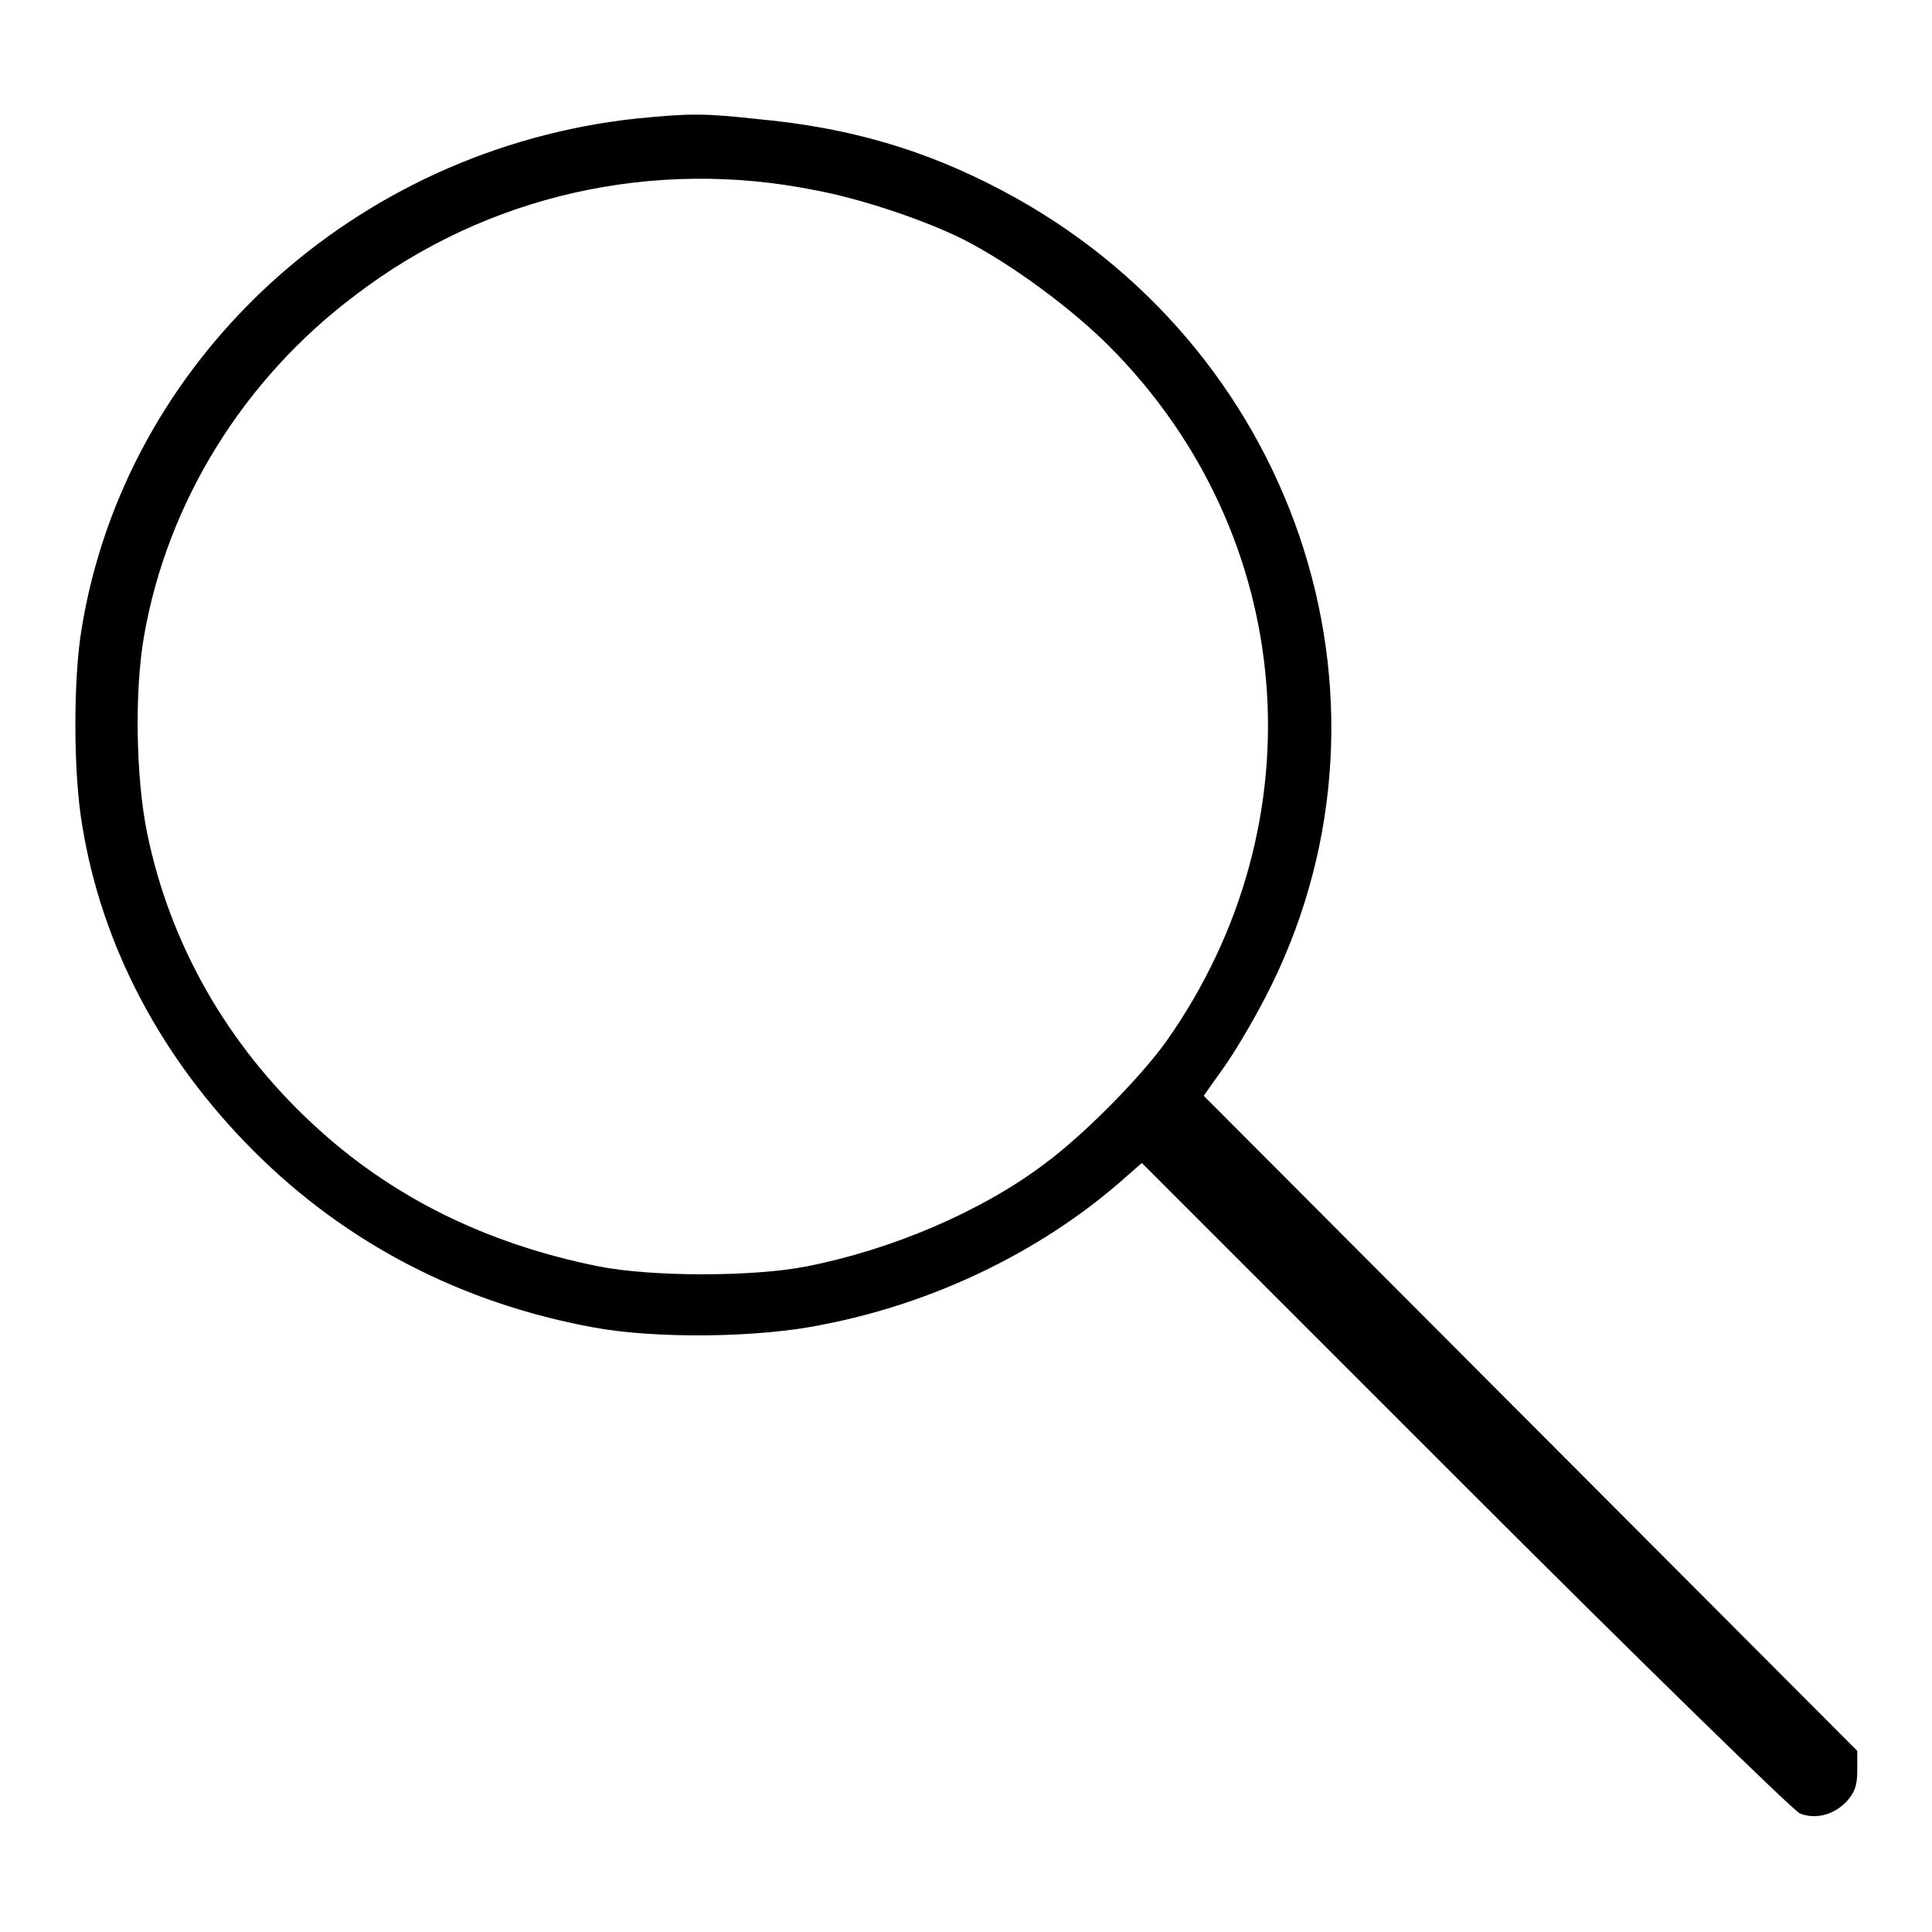
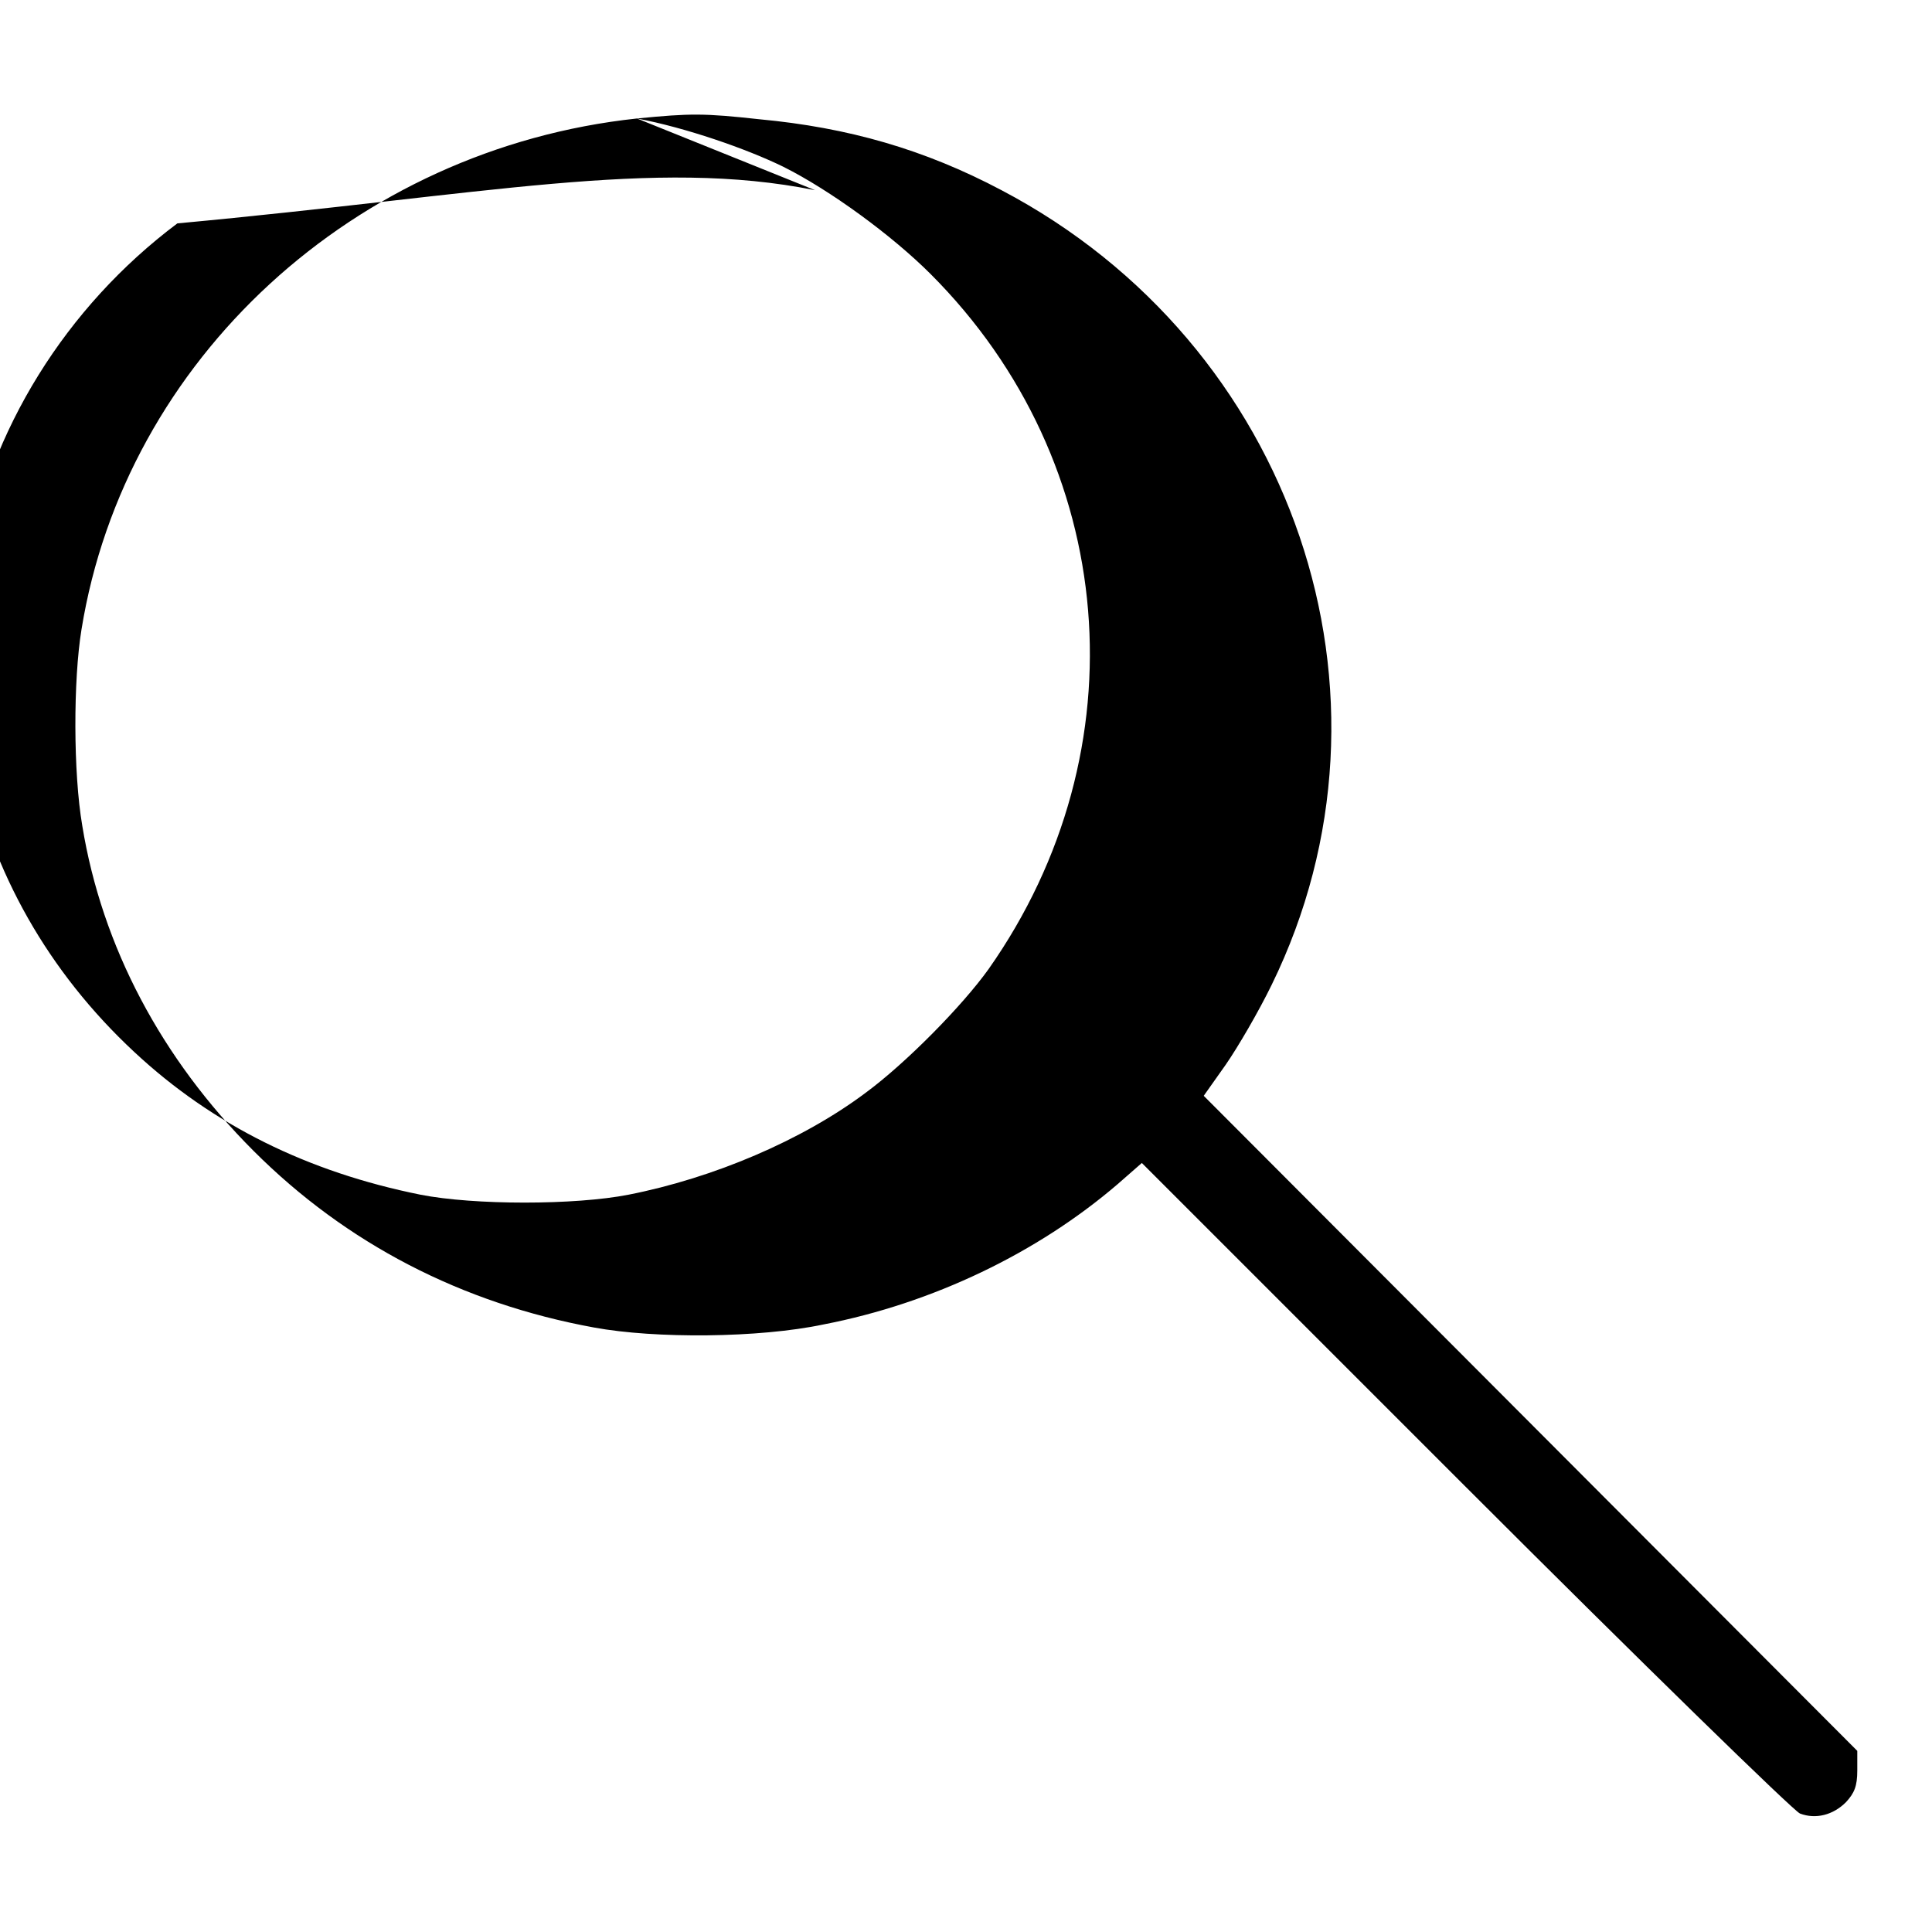
<svg xmlns="http://www.w3.org/2000/svg" version="1.1" x="0px" y="0px" viewBox="0 0 256 256" enable-background="new 0 0 256 256" xml:space="preserve">
  <g>
    <g>
      <g>
-         <path fill="#000000" d="M84.4,15.7c-37.4,4-67.8,31.9-73.6,67.7c-1.1,6.7-1.1,19,0.1,26c2.6,16,10.5,30.9,22.7,43.1c12.3,12.3,27.6,20.2,45.1,23.4c8.1,1.5,21.9,1.4,30.4-0.4c14.5-2.8,28.4-9.5,39-18.6l3.2-2.8l42.8,42.8c23.5,23.5,43.5,43,44.4,43.4c2.1,0.8,4.4,0.2,6.1-1.5c1.1-1.2,1.5-2.1,1.5-4.2V232l-43.3-43.4l-43.3-43.4l2.9-4.1c1.6-2.3,4.4-7.1,6.1-10.6c18.8-38.4,3-84.9-35.8-105.3c-10.2-5.4-20.3-8.3-32.1-9.4C93.3,15,91.5,15,84.4,15.7z M108,25.2c6.4,1.2,14.5,4,19.4,6.4c6.2,3.1,14.4,9.1,19.5,14.2c25,25,28.1,63.1,7.7,92.1c-3.5,4.9-11,12.5-16.3,16.4c-8.4,6.3-20.2,11.3-31.4,13.5c-7.1,1.4-20.5,1.4-27.6,0c-14.9-3-27.5-9.2-37.9-18.9c-11.4-10.6-18.9-23.9-21.9-38.5c-1.5-7.3-1.7-18.9-0.4-26.2c3.1-17.7,13.2-34,28-45.1C64.5,25.8,86.6,20.9,108,25.2z" />
+         <path fill="#000000" d="M84.4,15.7c-37.4,4-67.8,31.9-73.6,67.7c-1.1,6.7-1.1,19,0.1,26c2.6,16,10.5,30.9,22.7,43.1c12.3,12.3,27.6,20.2,45.1,23.4c8.1,1.5,21.9,1.4,30.4-0.4c14.5-2.8,28.4-9.5,39-18.6l3.2-2.8l42.8,42.8c23.5,23.5,43.5,43,44.4,43.4c2.1,0.8,4.4,0.2,6.1-1.5c1.1-1.2,1.5-2.1,1.5-4.2V232l-43.3-43.4l-43.3-43.4l2.9-4.1c1.6-2.3,4.4-7.1,6.1-10.6c18.8-38.4,3-84.9-35.8-105.3c-10.2-5.4-20.3-8.3-32.1-9.4C93.3,15,91.5,15,84.4,15.7z c6.4,1.2,14.5,4,19.4,6.4c6.2,3.1,14.4,9.1,19.5,14.2c25,25,28.1,63.1,7.7,92.1c-3.5,4.9-11,12.5-16.3,16.4c-8.4,6.3-20.2,11.3-31.4,13.5c-7.1,1.4-20.5,1.4-27.6,0c-14.9-3-27.5-9.2-37.9-18.9c-11.4-10.6-18.9-23.9-21.9-38.5c-1.5-7.3-1.7-18.9-0.4-26.2c3.1-17.7,13.2-34,28-45.1C64.5,25.8,86.6,20.9,108,25.2z" />
      </g>
    </g>
  </g>
</svg>